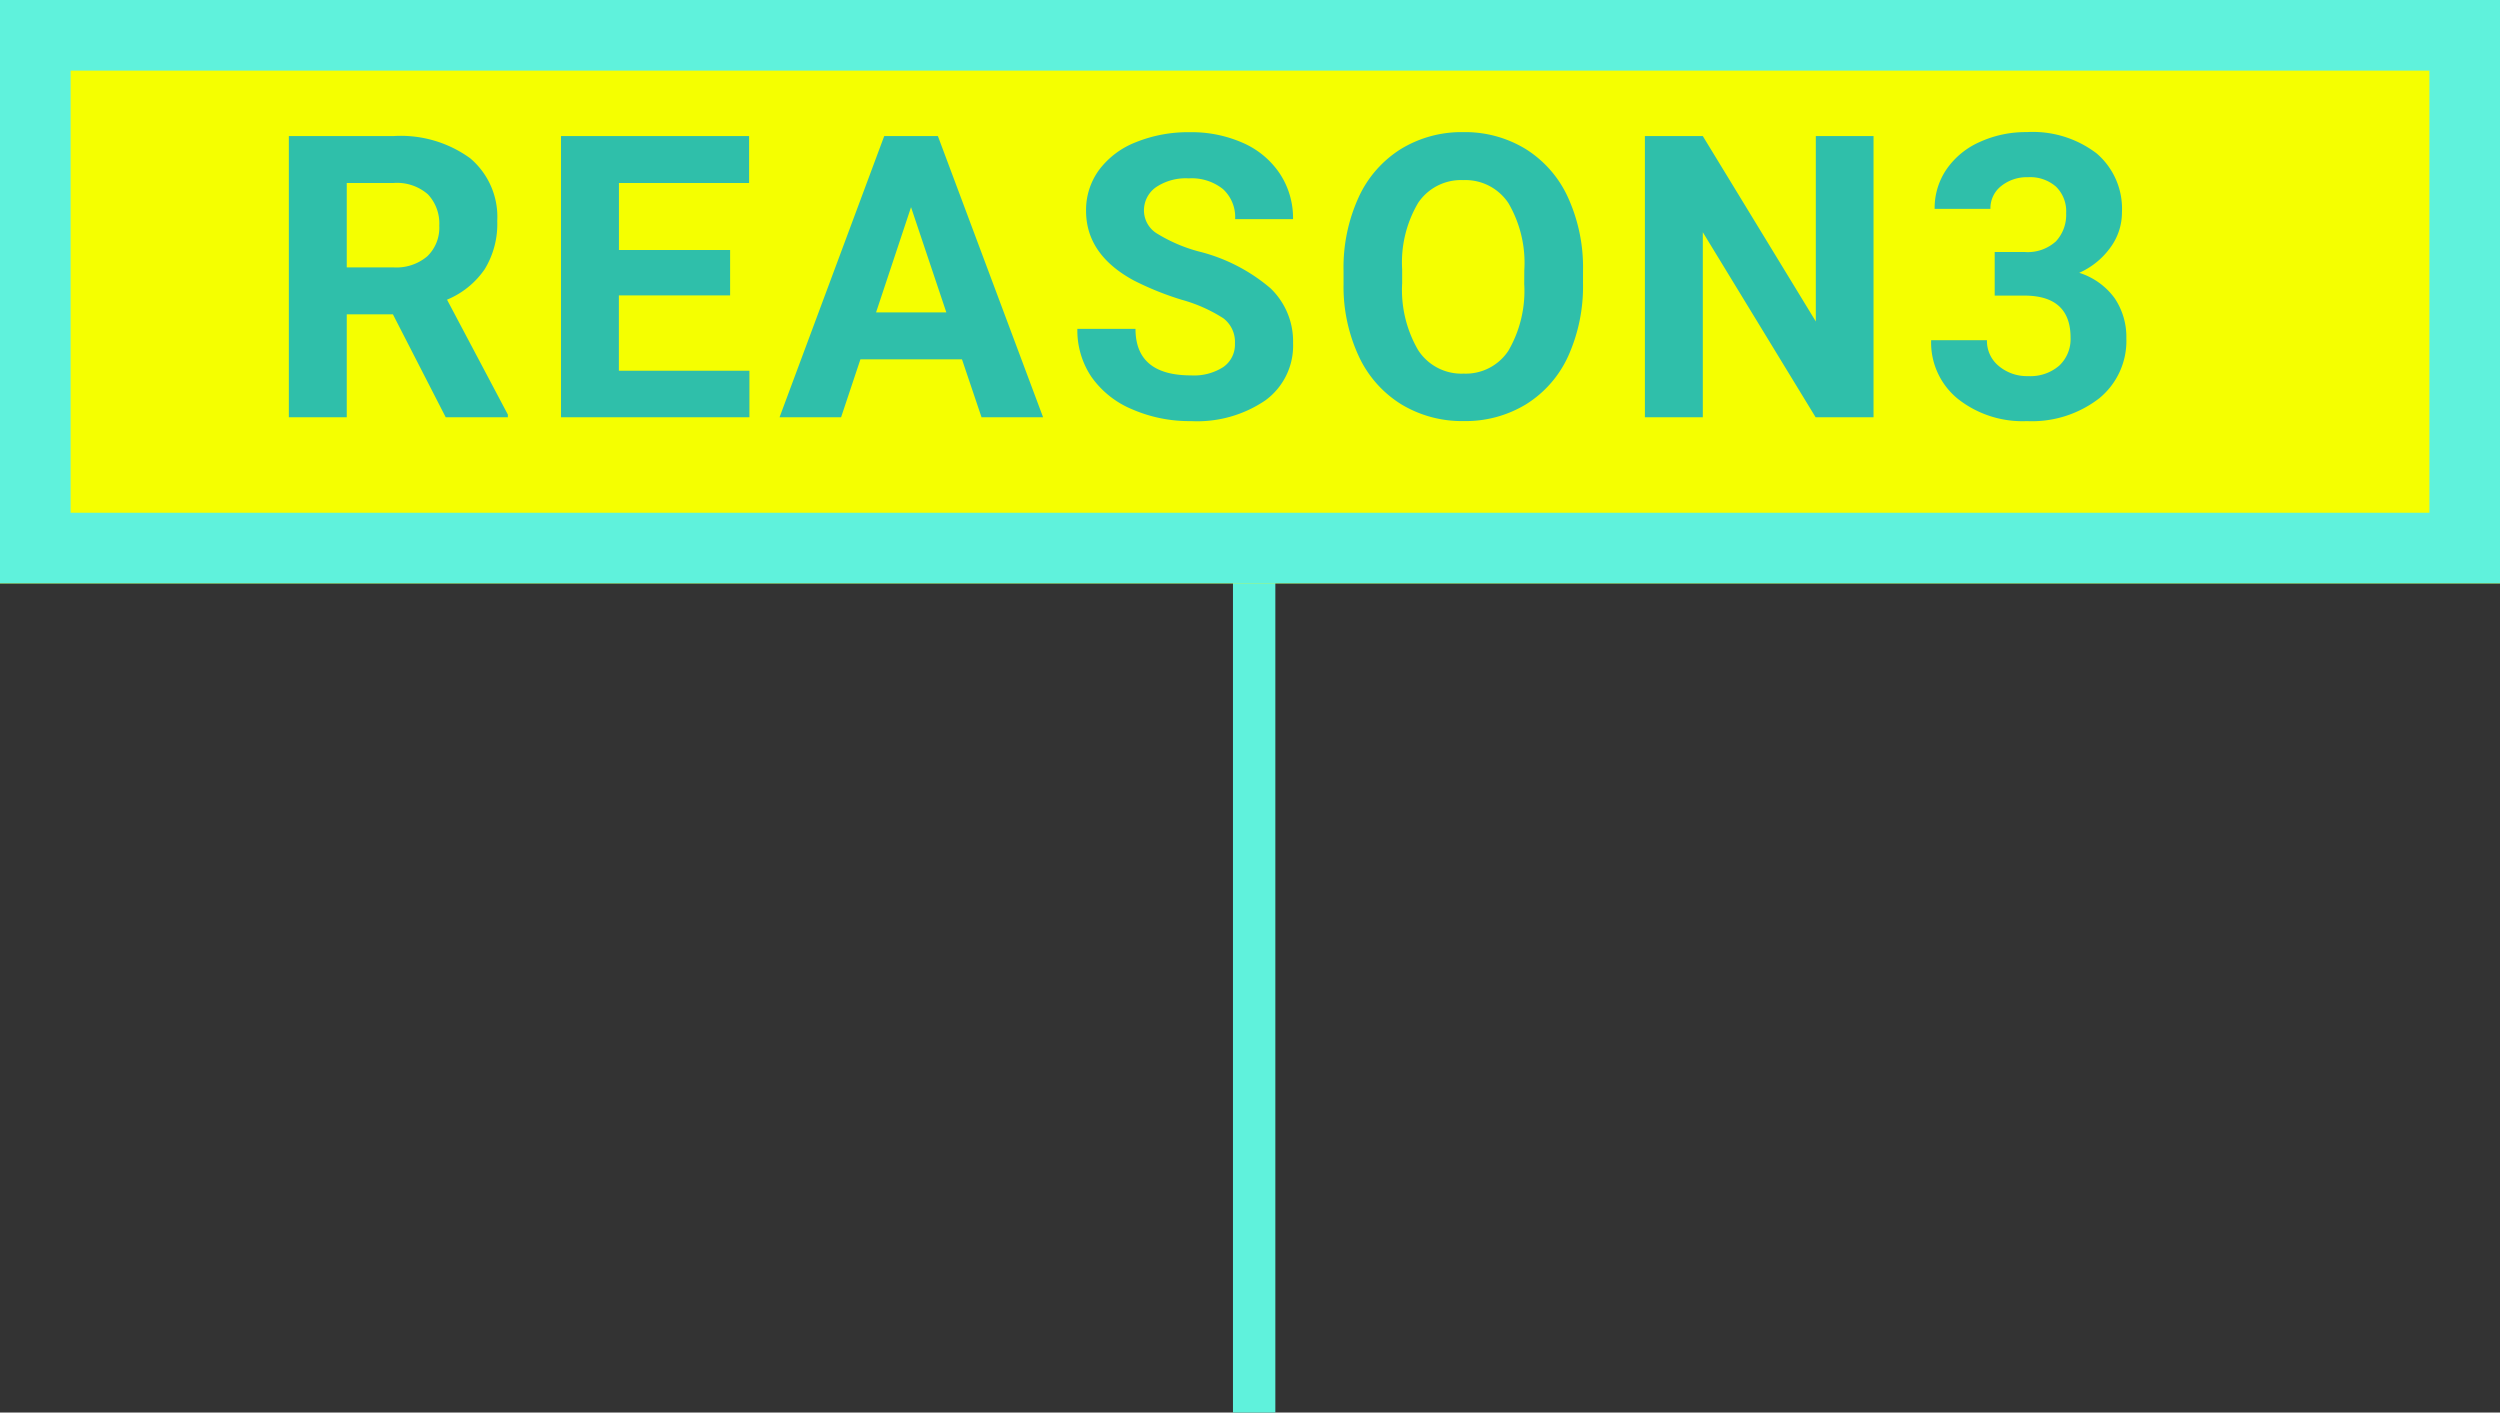
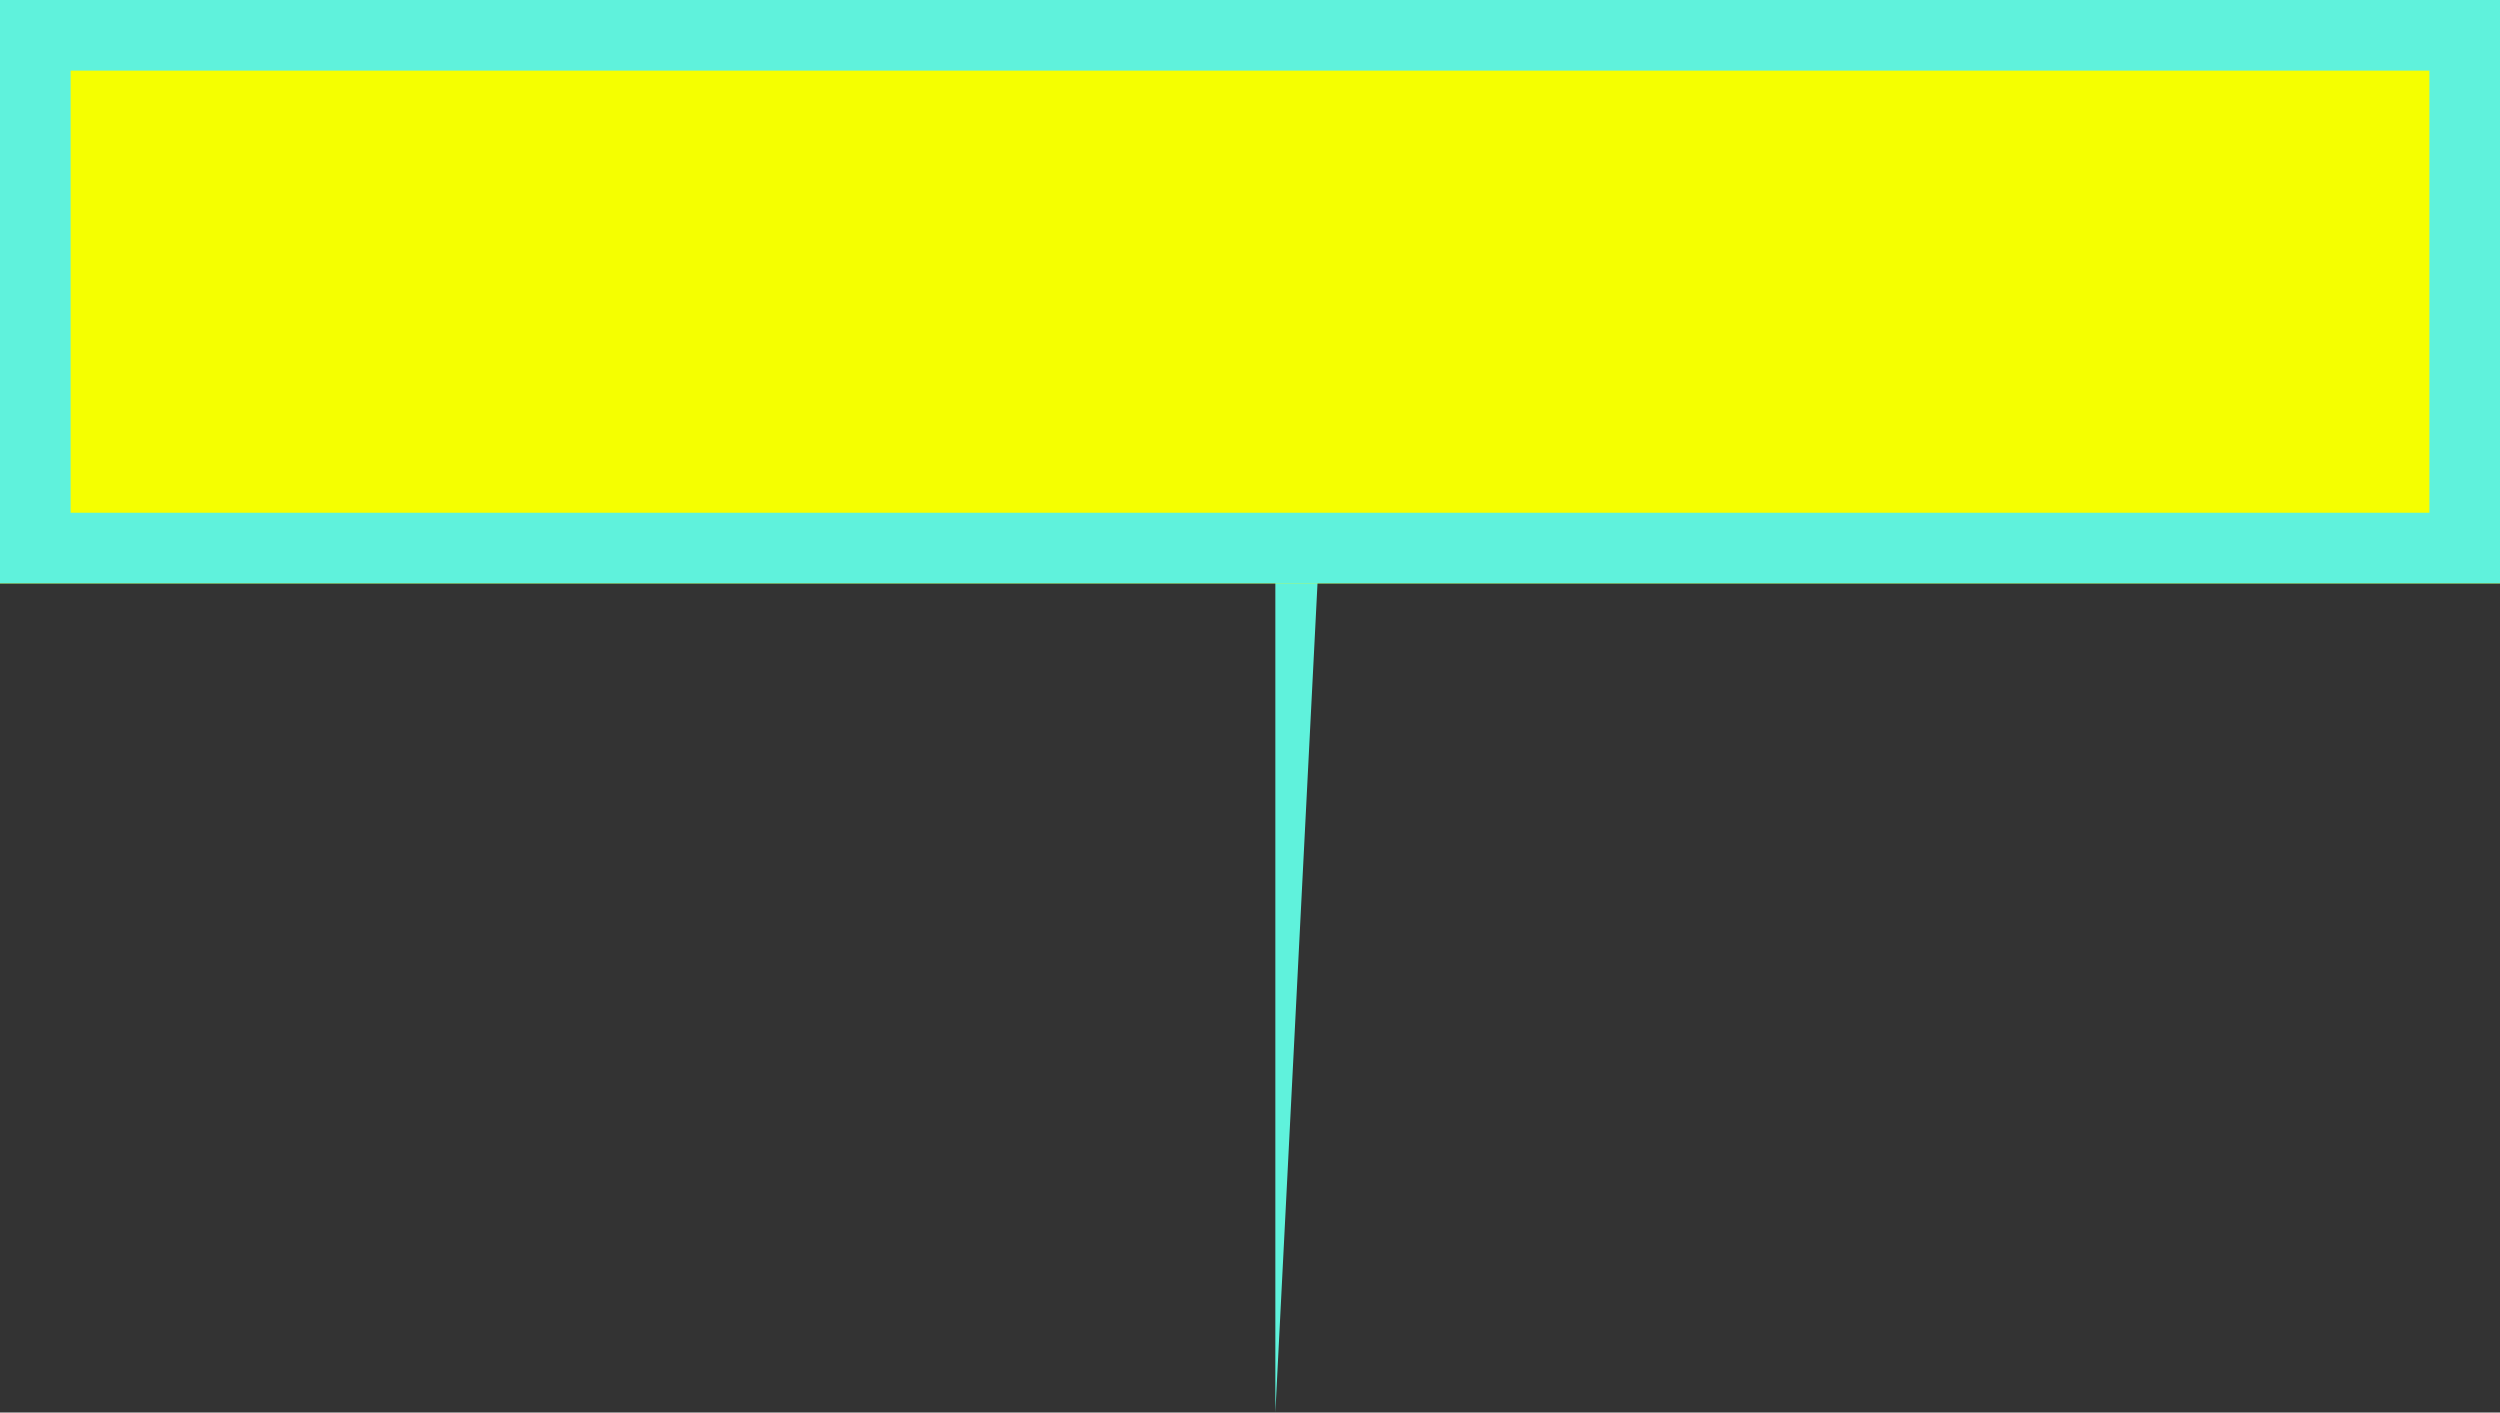
<svg xmlns="http://www.w3.org/2000/svg" width="176.991" height="100" viewBox="0 0 176.991 100">
  <rect x="0" y="0" width="176.991" height="100" fill="#333333" stroke="none" />
  <g id="グループ_825" data-name="グループ 825" transform="translate(-810 -6375)">
-     <path id="線_51" data-name="線 51" d="M1.5,59h-3V0h3Z" transform="translate(898.79 6416.003)" fill="#5ff2dc" />
+     <path id="線_51" data-name="線 51" d="M1.5,59V0h3Z" transform="translate(898.79 6416.003)" fill="#5ff2dc" />
    <rect id="長方形_380" data-name="長方形 380" width="176.991" height="41.298" transform="translate(810 6375)" fill="#f5ff00" />
    <path id="長方形_380_-_アウトライン" data-name="長方形 380 - アウトライン" d="M5,5V36.3H171.991V5H5M0,0H176.991V41.3H0Z" transform="translate(810 6375)" fill="#5ff2dc" />
-     <path id="パス_1494" data-name="パス 1494" d="M-57.472-7.287H-60.74V0h-4.1V-19.906h7.4A8.361,8.361,0,0,1-52-18.334a5.426,5.426,0,0,1,1.914,4.443,6.124,6.124,0,0,1-.882,3.4,6.014,6.014,0,0,1-2.673,2.167l4.307,8.135V0h-4.4Zm-3.268-3.322h3.309a3.388,3.388,0,0,0,2.393-.786,2.81,2.81,0,0,0,.848-2.167,3.008,3.008,0,0,0-.8-2.215,3.324,3.324,0,0,0-2.454-.807H-60.74ZM-33.6-8.627h-7.875v5.332h9.242V0H-45.572V-19.906h13.316v3.322h-9.215v4.744H-33.6ZM-17.184-4.1h-7.191L-25.743,0H-30.1l7.41-19.906h3.8L-11.442,0H-15.8Zm-6.084-3.322h4.977l-2.5-7.451ZM2.14-5.223a2.1,2.1,0,0,0-.82-1.784A10.76,10.76,0,0,0-1.634-8.319,20.935,20.935,0,0,1-5.011-9.68Q-8.4-11.512-8.4-14.615a4.807,4.807,0,0,1,.909-2.878,5.931,5.931,0,0,1,2.611-1.976A9.829,9.829,0,0,1-1.06-20.18a8.946,8.946,0,0,1,3.8.772,6.052,6.052,0,0,1,2.591,2.181,5.706,5.706,0,0,1,.923,3.2h-4.1a2.684,2.684,0,0,0-.861-2.126,3.541,3.541,0,0,0-2.42-.759,3.783,3.783,0,0,0-2.338.636A2.005,2.005,0,0,0-4.3-14.6a1.921,1.921,0,0,0,.978,1.627,11.044,11.044,0,0,0,2.878,1.23,12.435,12.435,0,0,1,5.1,2.611,5.2,5.2,0,0,1,1.6,3.883A4.791,4.791,0,0,1,4.3-1.2,8.559,8.559,0,0,1-.964.273,10.164,10.164,0,0,1-5.147-.567a6.62,6.62,0,0,1-2.878-2.3,5.9,5.9,0,0,1-.991-3.391H-4.9q0,3.295,3.938,3.295a3.83,3.83,0,0,0,2.283-.595A1.935,1.935,0,0,0,2.14-5.223ZM26.782-9.5a12.017,12.017,0,0,1-1.039,5.154A7.825,7.825,0,0,1,22.769-.93a8.226,8.226,0,0,1-4.437,1.2A8.282,8.282,0,0,1,13.917-.916a7.9,7.9,0,0,1-3.008-3.4,11.673,11.673,0,0,1-1.08-5.079v-.984a11.954,11.954,0,0,1,1.06-5.175,7.889,7.889,0,0,1,2.994-3.432,8.236,8.236,0,0,1,4.423-1.2,8.236,8.236,0,0,1,4.423,1.2,7.889,7.889,0,0,1,2.994,3.432,11.92,11.92,0,0,1,1.06,5.161Zm-4.156-.9A8.377,8.377,0,0,0,21.5-15.162a3.653,3.653,0,0,0-3.2-1.627,3.655,3.655,0,0,0-3.186,1.606,8.281,8.281,0,0,0-1.135,4.71V-9.5a8.482,8.482,0,0,0,1.121,4.73A3.644,3.644,0,0,0,18.333-3.09,3.611,3.611,0,0,0,21.5-4.71a8.432,8.432,0,0,0,1.121-4.724ZM47.35,0h-4.1L35.264-13.1V0h-4.1V-19.906h4.1l8,13.125V-19.906H47.35Zm8.578-11.7h2.105a2.967,2.967,0,0,0,2.229-.752,2.755,2.755,0,0,0,.725-2,2.436,2.436,0,0,0-.718-1.873,2.782,2.782,0,0,0-1.976-.67,2.916,2.916,0,0,0-1.9.622,1.989,1.989,0,0,0-.766,1.62H51.676a4.859,4.859,0,0,1,.841-2.8,5.6,5.6,0,0,1,2.352-1.935,7.848,7.848,0,0,1,3.329-.7,7.443,7.443,0,0,1,4.949,1.511,5.155,5.155,0,0,1,1.791,4.163A4.189,4.189,0,0,1,64.1-11.99a5.418,5.418,0,0,1-2.187,1.764,4.946,4.946,0,0,1,2.509,1.8,4.9,4.9,0,0,1,.827,2.844,5.24,5.24,0,0,1-1.935,4.252A7.778,7.778,0,0,1,58.2.273,7.375,7.375,0,0,1,53.323-1.3a5.135,5.135,0,0,1-1.894-4.156h3.951a2.289,2.289,0,0,0,.841,1.832,3.1,3.1,0,0,0,2.071.711A3.113,3.113,0,0,0,60.5-3.657a2.572,2.572,0,0,0,.8-1.976q0-2.98-3.281-2.98H55.928Z" transform="translate(895.289 6404.54)" fill="#2fbfaa" />
  </g>
</svg>